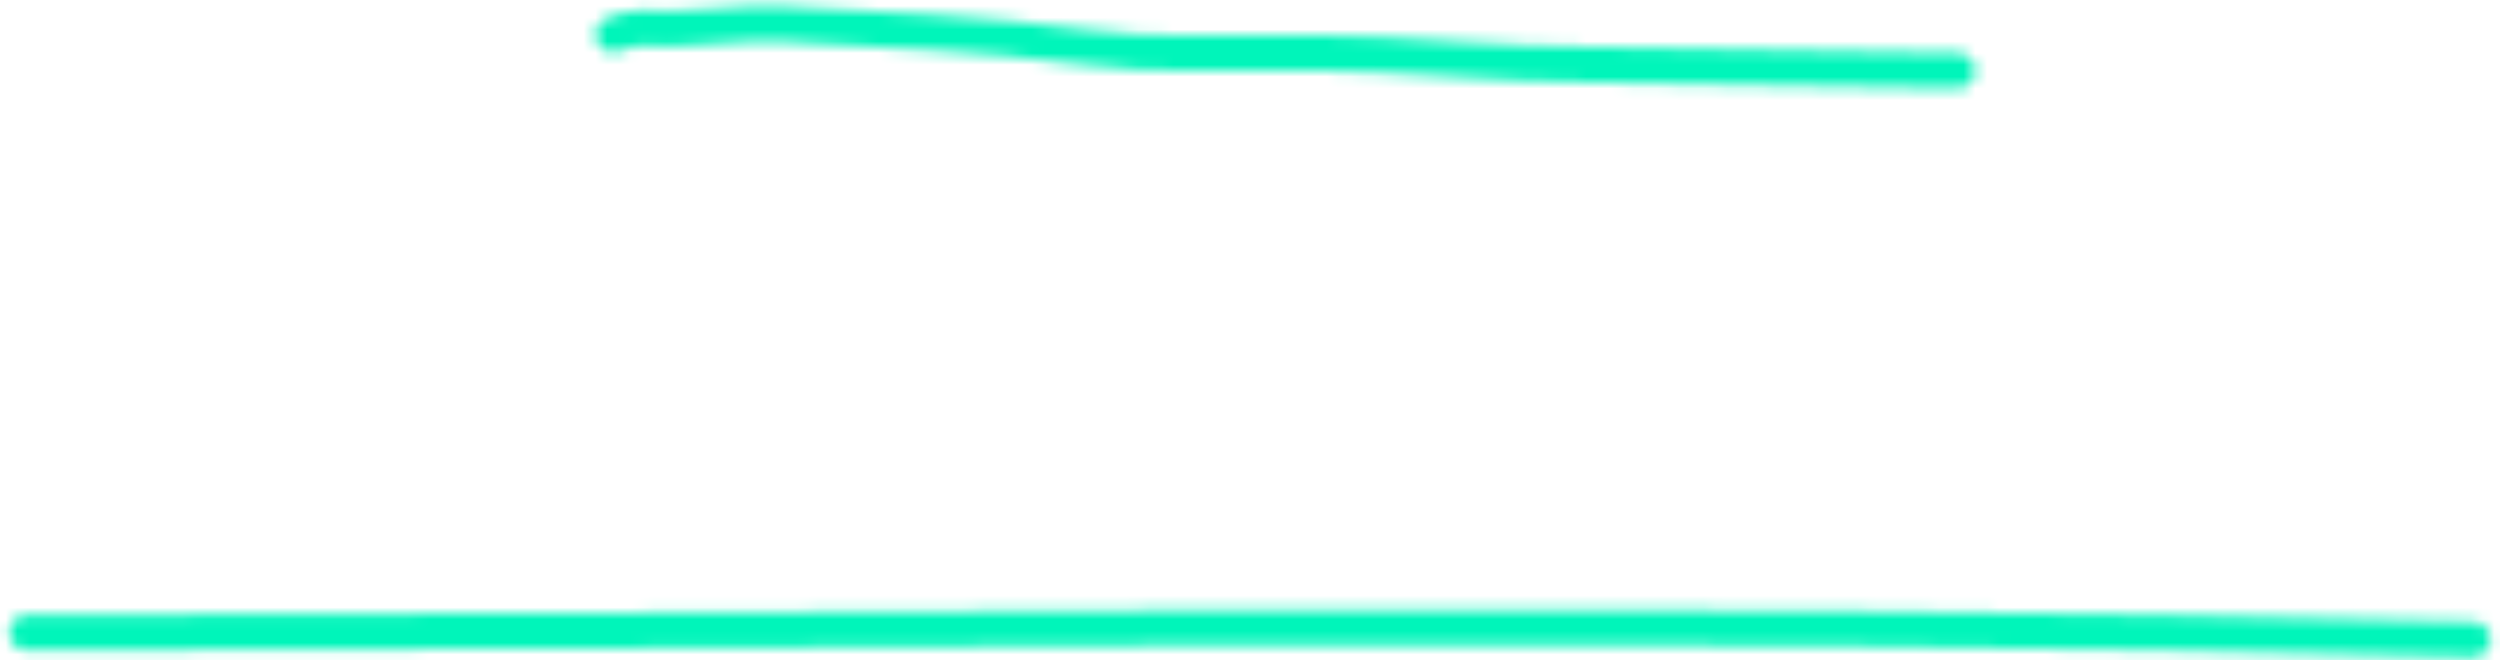
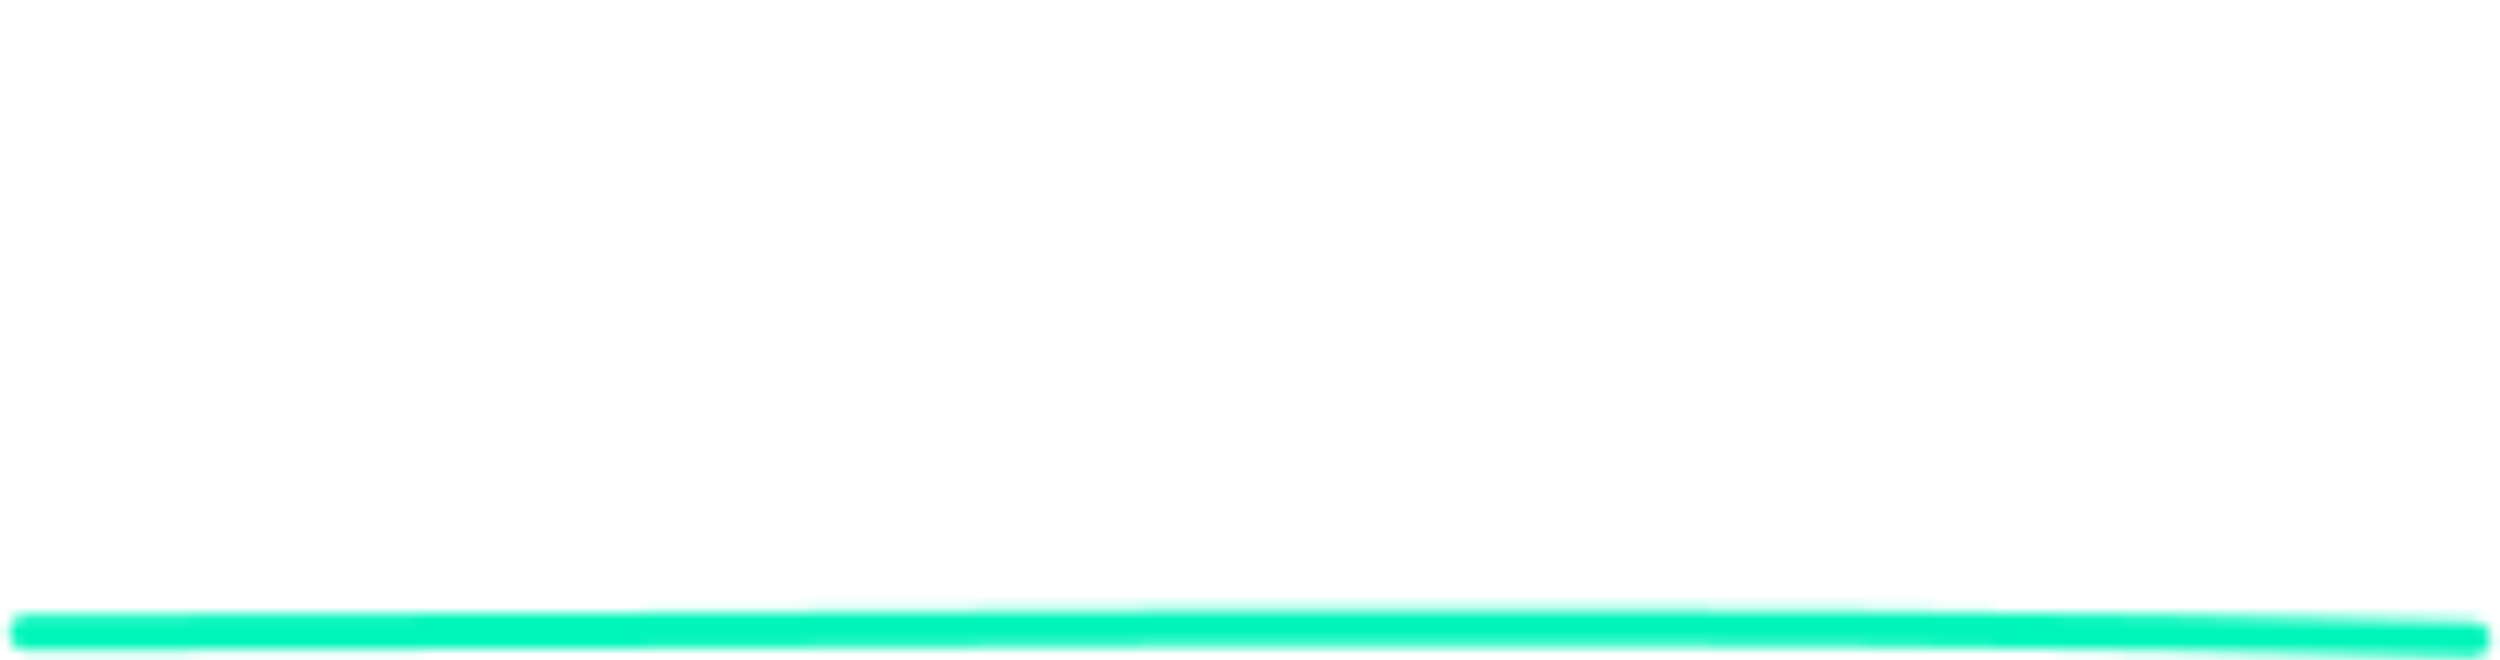
<svg xmlns="http://www.w3.org/2000/svg" preserveAspectRatio="xMinYMin slice" width="212" height="56" viewBox="0 0 212 56" fill="none">
  <mask id="mask0_4055_726" style="mask-type:alpha" maskUnits="userSpaceOnUse" x="0" y="0" width="212" height="56">
-     <path d="M52 2.943C53.65 2.144 55.415 2.433 57.114 2.433C60.17 2.433 63.214 1.849 66.271 2.037C74.719 2.556 83.181 2.79 91.604 3.962C98.142 4.872 104.735 4.414 111.289 4.471C119.131 4.541 126.963 5.49 134.801 5.49C145.22 5.49 155.596 6 166 6" stroke="#00F5BA" stroke-width="3" stroke-linecap="round" />
    <path d="M2.292 53.649C71.432 53.649 140.567 52.326 209.689 54.228" stroke="#00F5BA" stroke-width="3" stroke-linecap="round" />
  </mask>
  <g mask="url(#mask0_4055_726)">
    <rect x="-13" y="-5.386" width="238" height="67" fill="#00F5BA" />
  </g>
</svg>